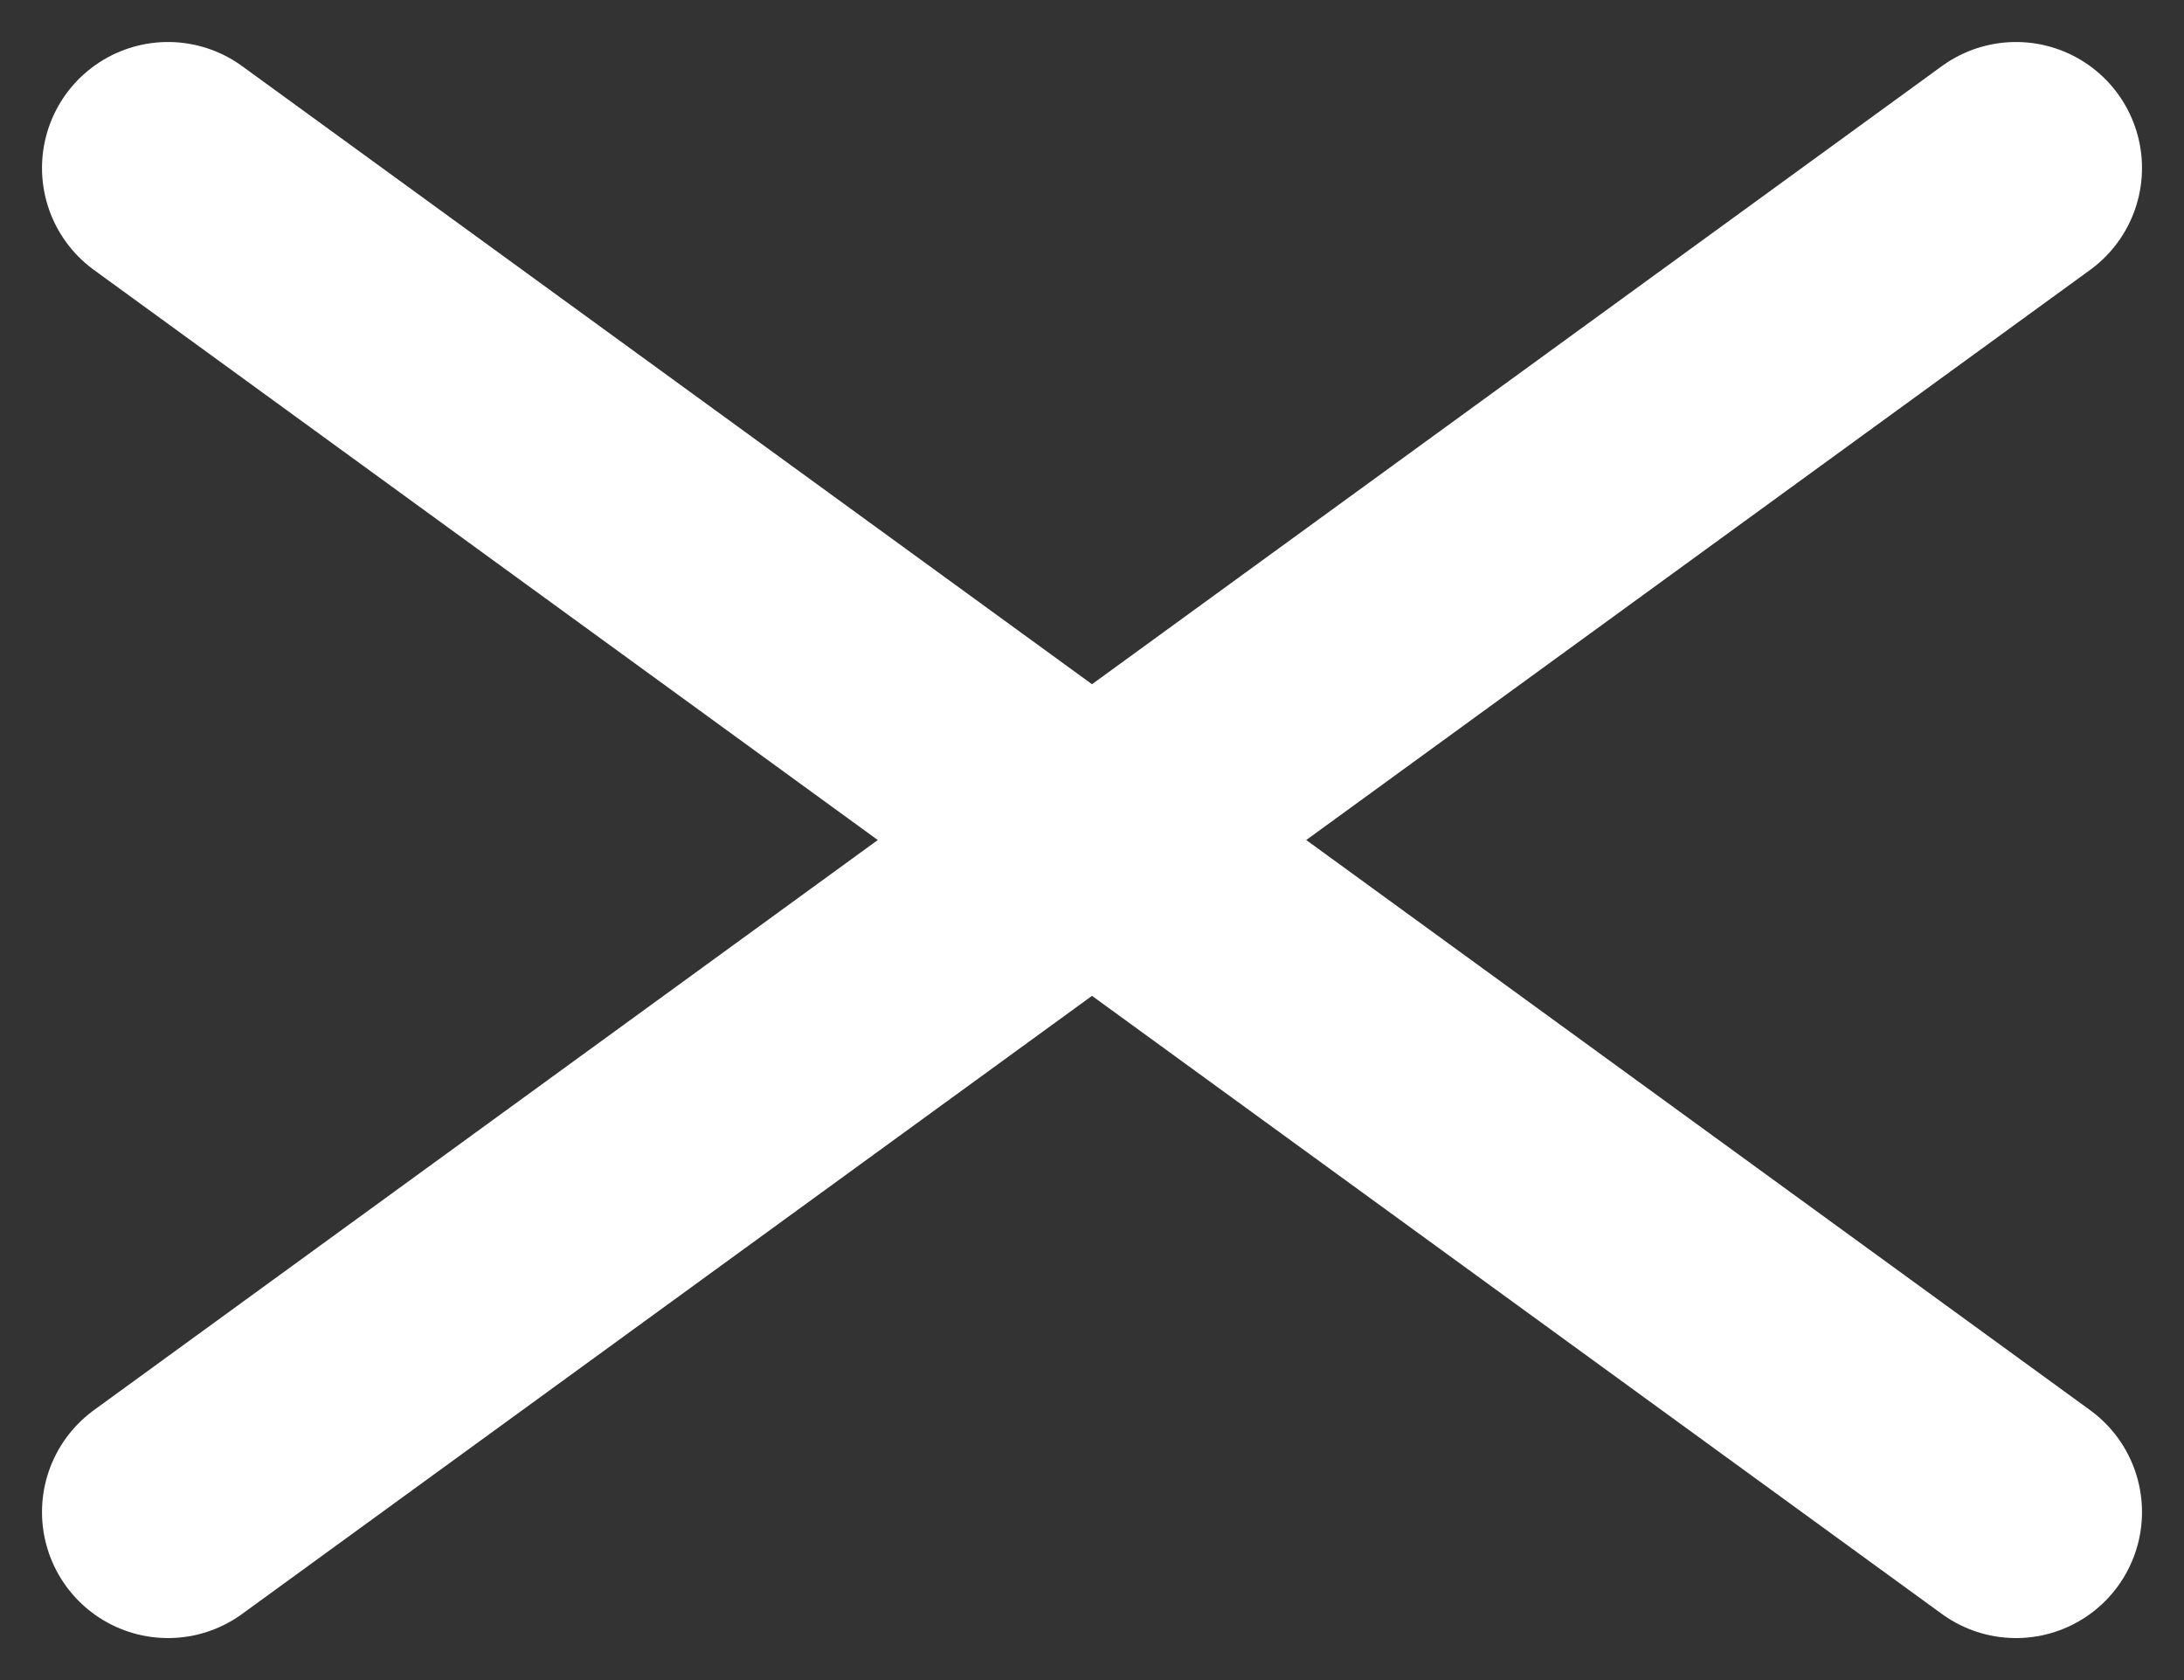
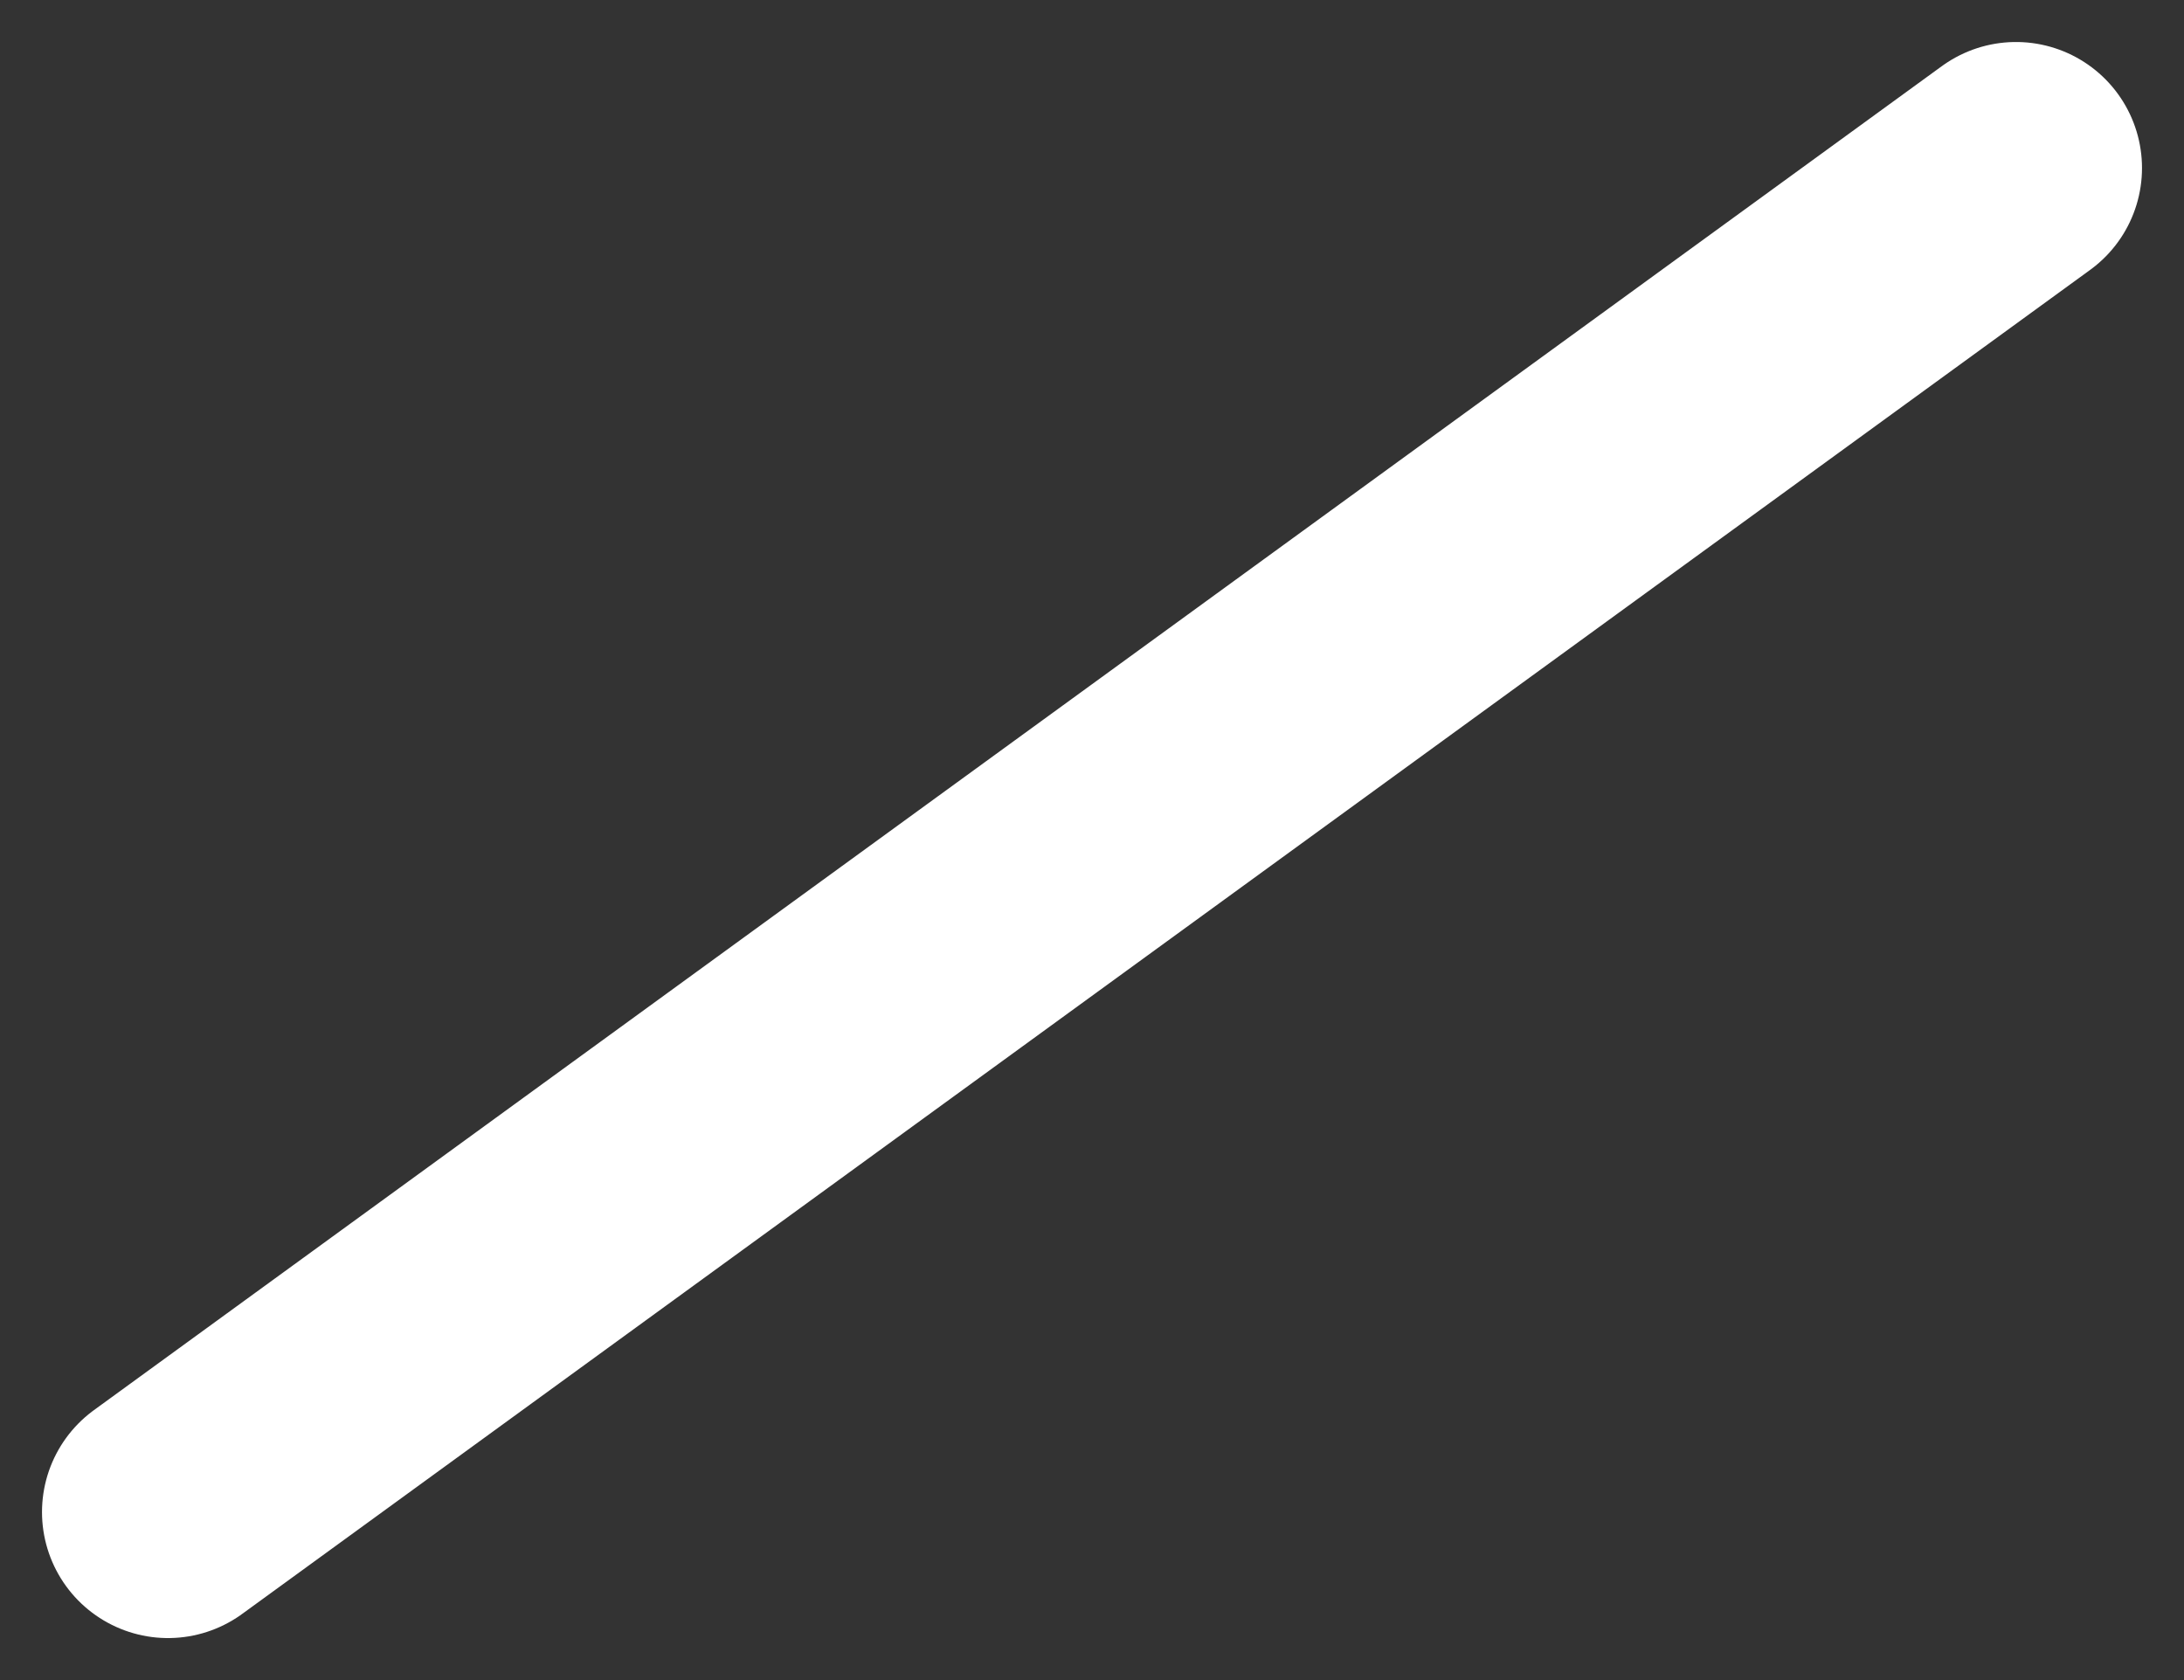
<svg xmlns="http://www.w3.org/2000/svg" width="26" height="20" viewBox="0 0 26 20" fill="none">
  <rect x="0" y="0" width="26" height="20" fill="#333333" stroke="none" />
-   <path d="M2 2L24 18" stroke="white" stroke-width="3" stroke-linecap="round" />
  <path d="M2 18L24 2" stroke="white" stroke-width="3" stroke-linecap="round" />
</svg>